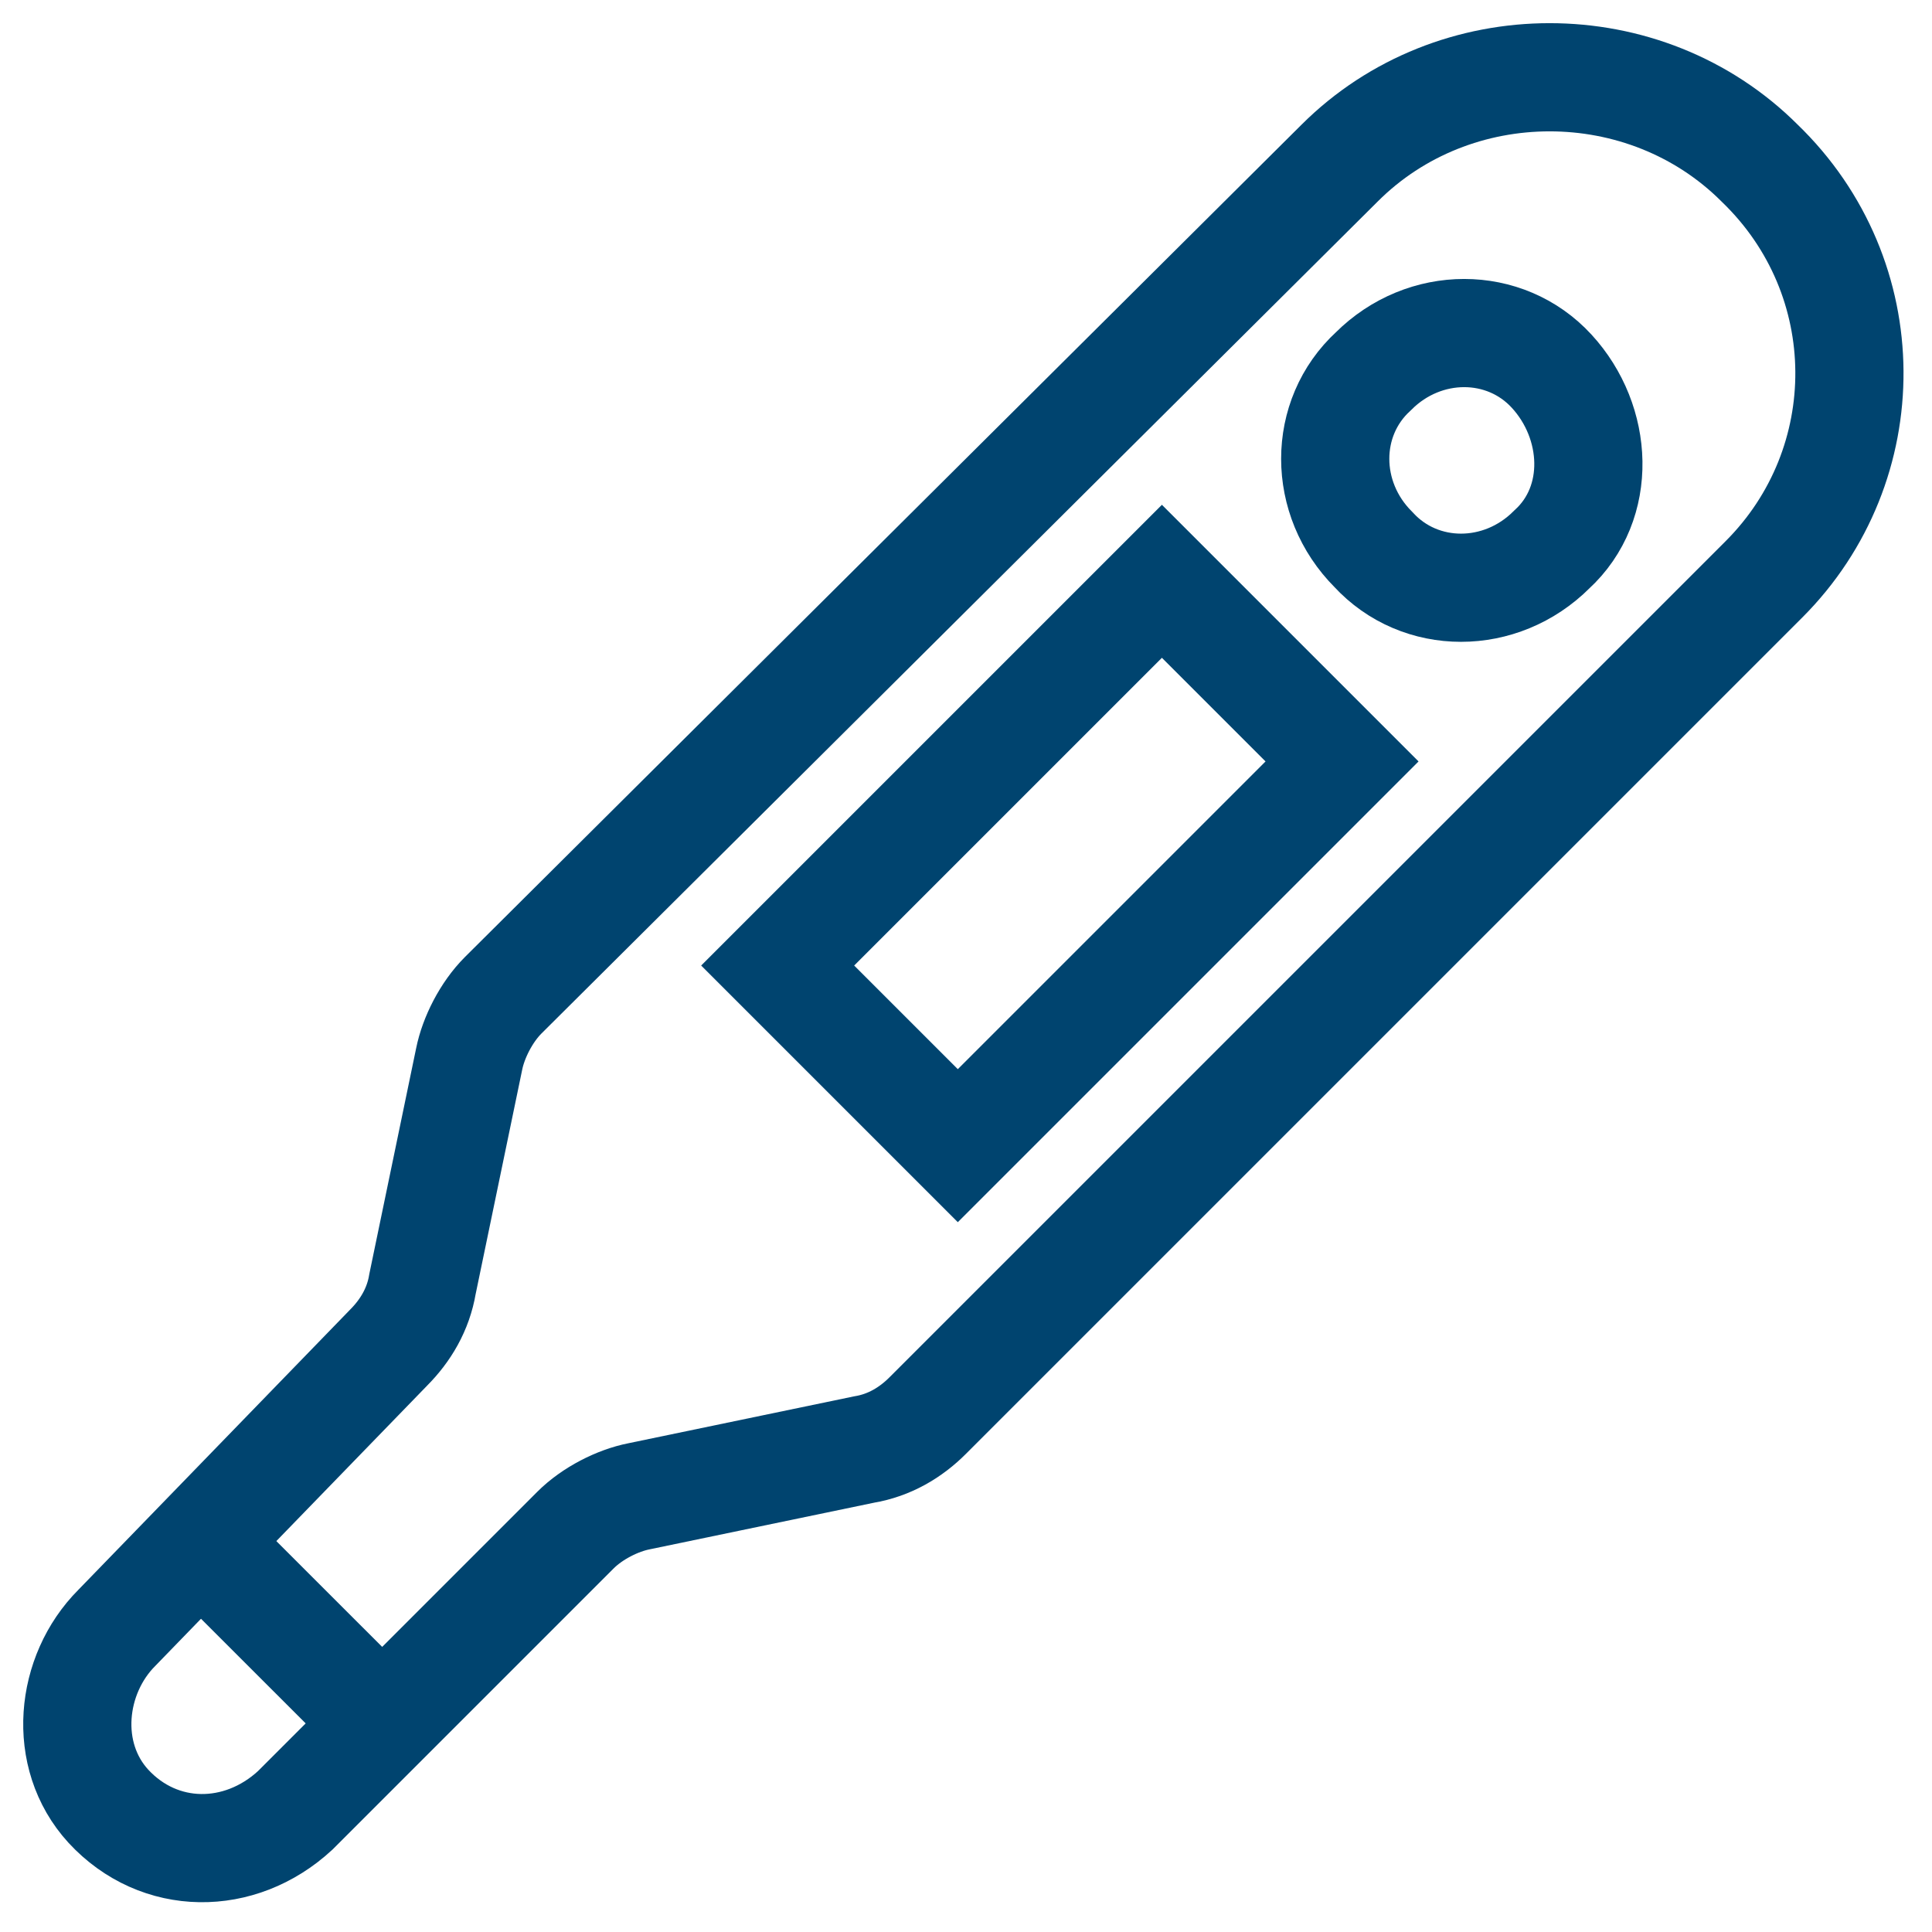
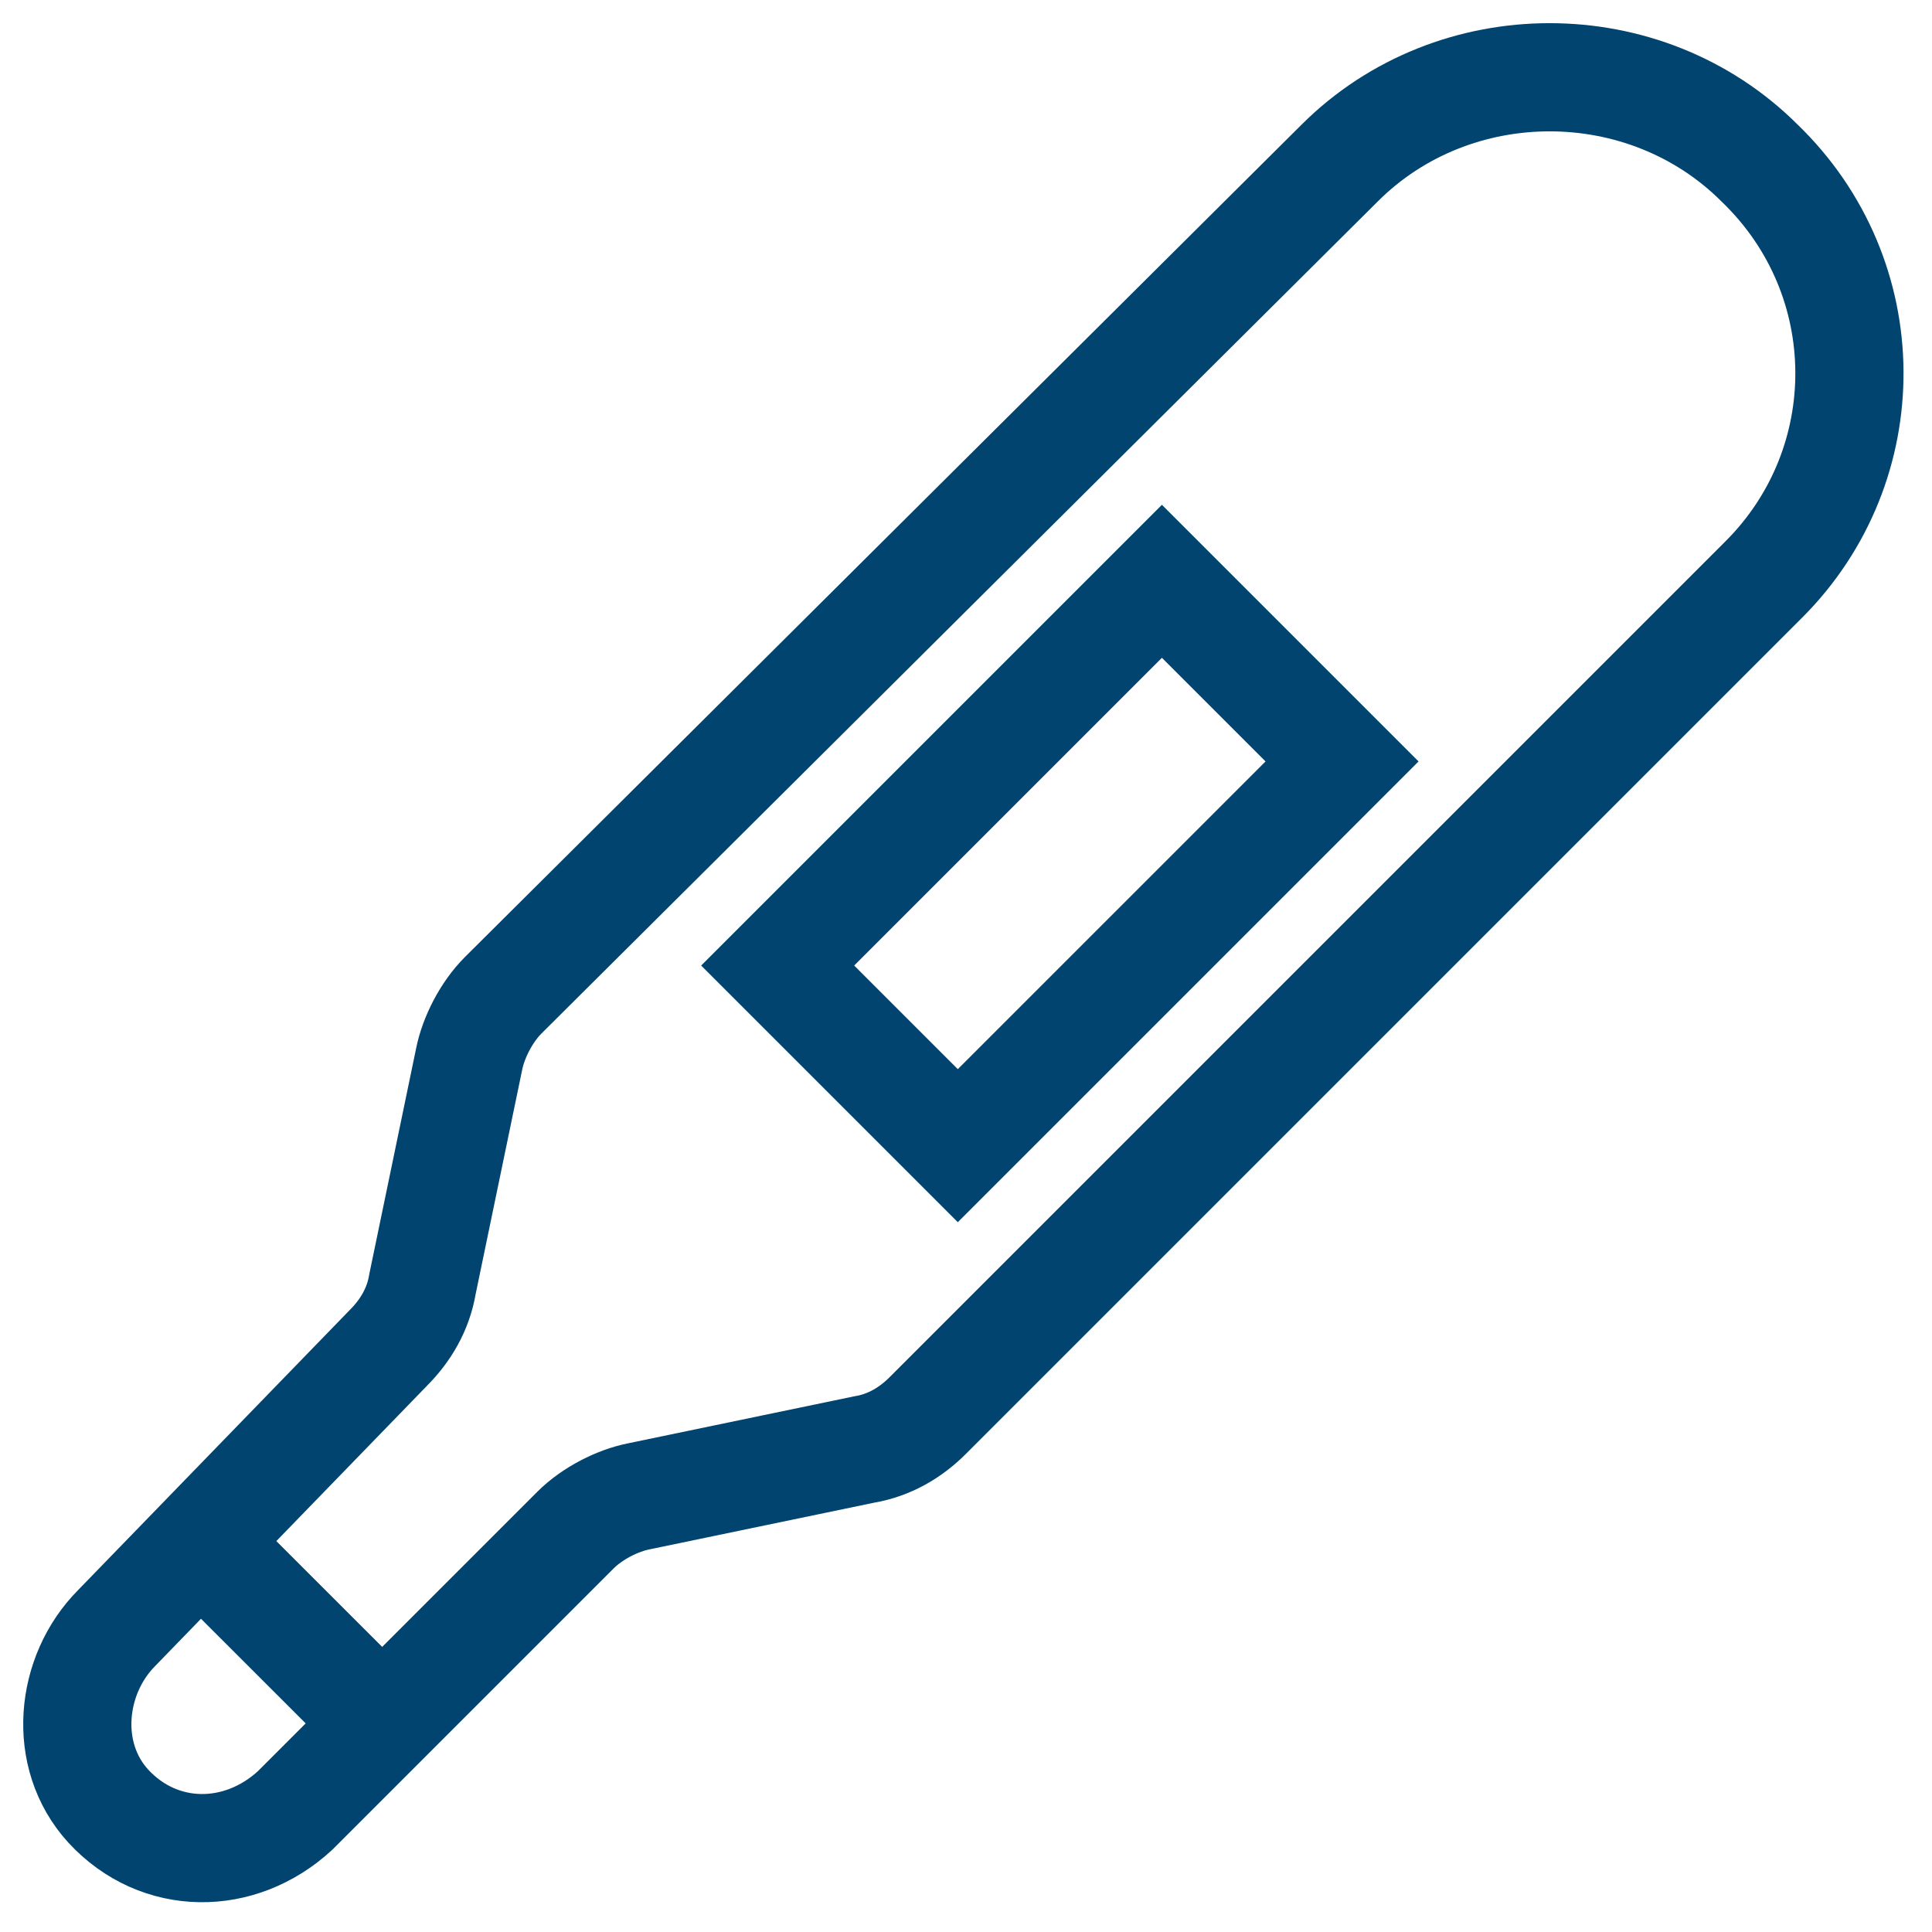
<svg xmlns="http://www.w3.org/2000/svg" width="25" height="25" viewBox="0 0 25 25" fill="none">
  <path d="M22.771 2.112C21.288 0.629 18.816 0.629 17.333 2.112L6.511 12.879C6.291 13.099 6.126 13.429 6.071 13.703L5.467 16.615C5.412 16.945 5.247 17.219 5.028 17.439L1.512 21.064C0.908 21.669 0.798 22.712 1.402 23.372C2.061 24.086 3.105 24.086 3.819 23.427L7.445 19.801C7.664 19.581 7.994 19.416 8.269 19.362L11.18 18.757C11.51 18.702 11.784 18.538 12.004 18.318L22.826 7.496C24.309 6.013 24.309 3.596 22.771 2.112Z" stroke="#00446F" stroke-width="1.4" stroke-miterlimit="10" stroke-linecap="round" />
  <path d="M2.61 19.966L4.918 22.273" stroke="#00446F" stroke-width="1.4" stroke-miterlimit="10" stroke-linecap="round" />
  <path d="M15.035 7.522L10.063 12.494L12.394 14.825L17.366 9.853L15.035 7.522Z" stroke="#00446F" stroke-width="1.4" stroke-miterlimit="10" stroke-linecap="round" />
-   <path d="M20.079 7.111C19.42 7.77 18.377 7.77 17.772 7.111C17.113 6.452 17.113 5.408 17.772 4.804C18.431 4.145 19.475 4.145 20.079 4.804C20.684 5.463 20.739 6.507 20.079 7.111Z" stroke="#00446F" stroke-width="1.4" stroke-miterlimit="10" stroke-linecap="round" />
</svg>